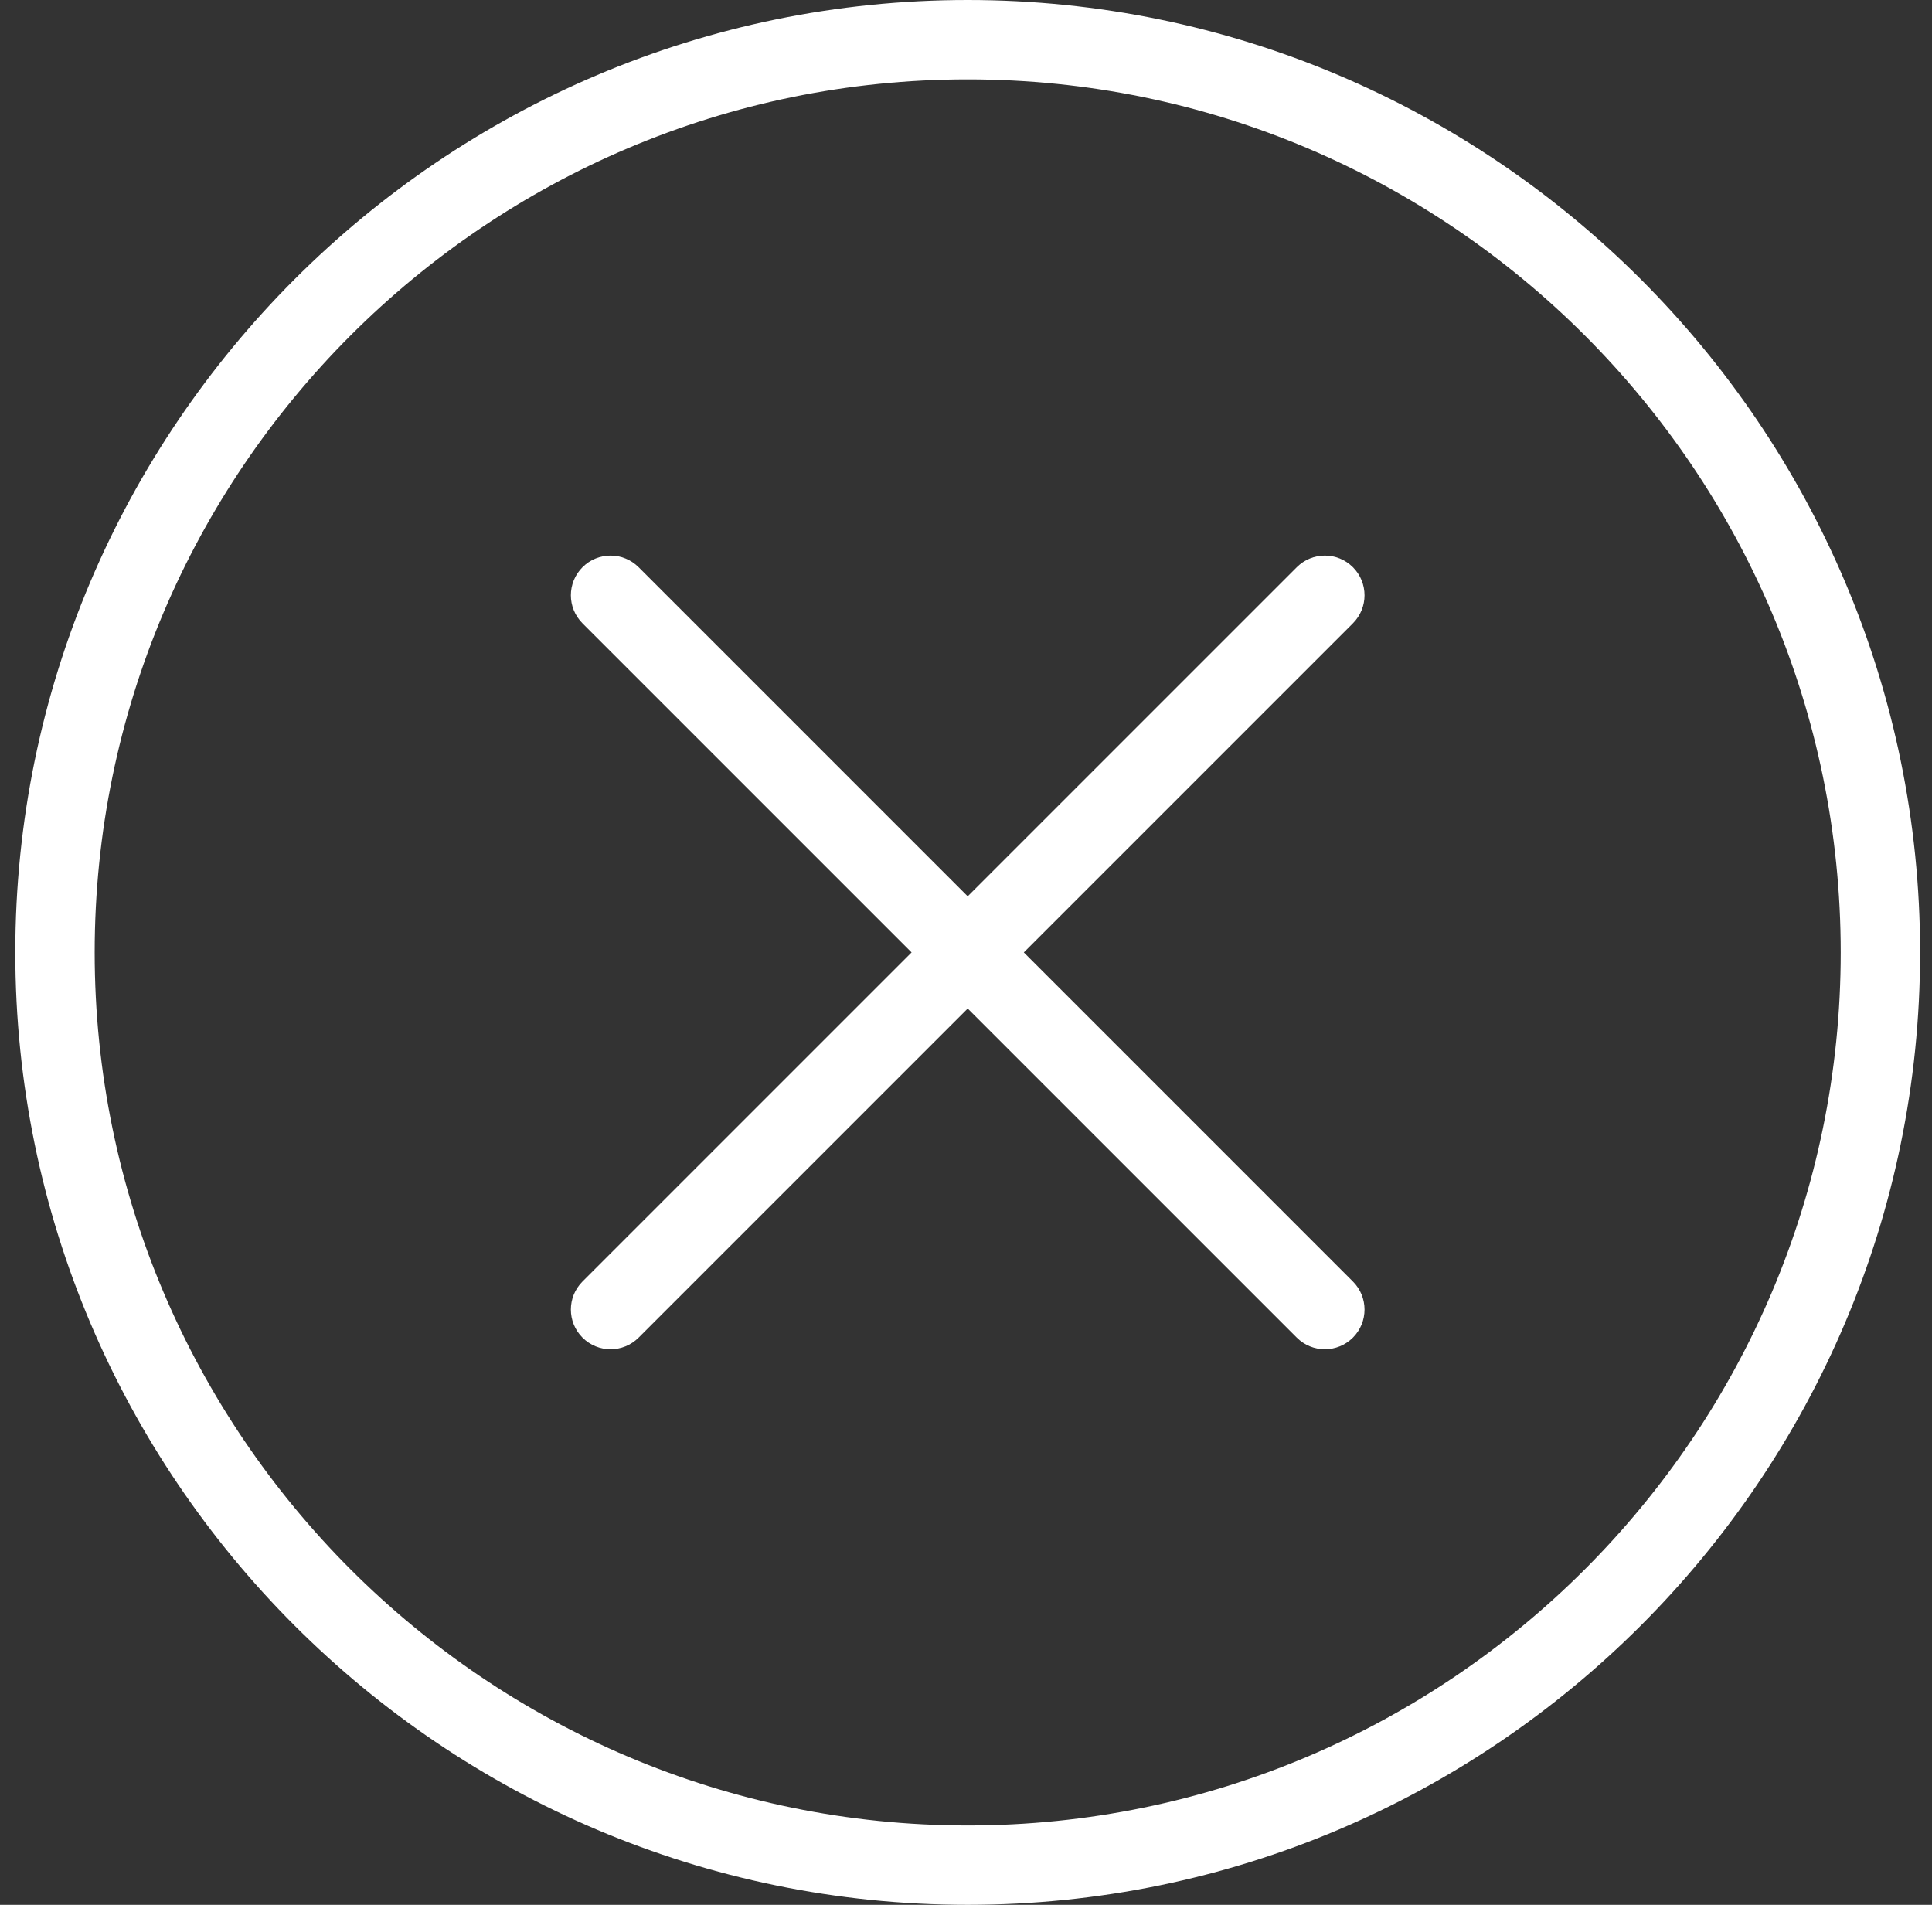
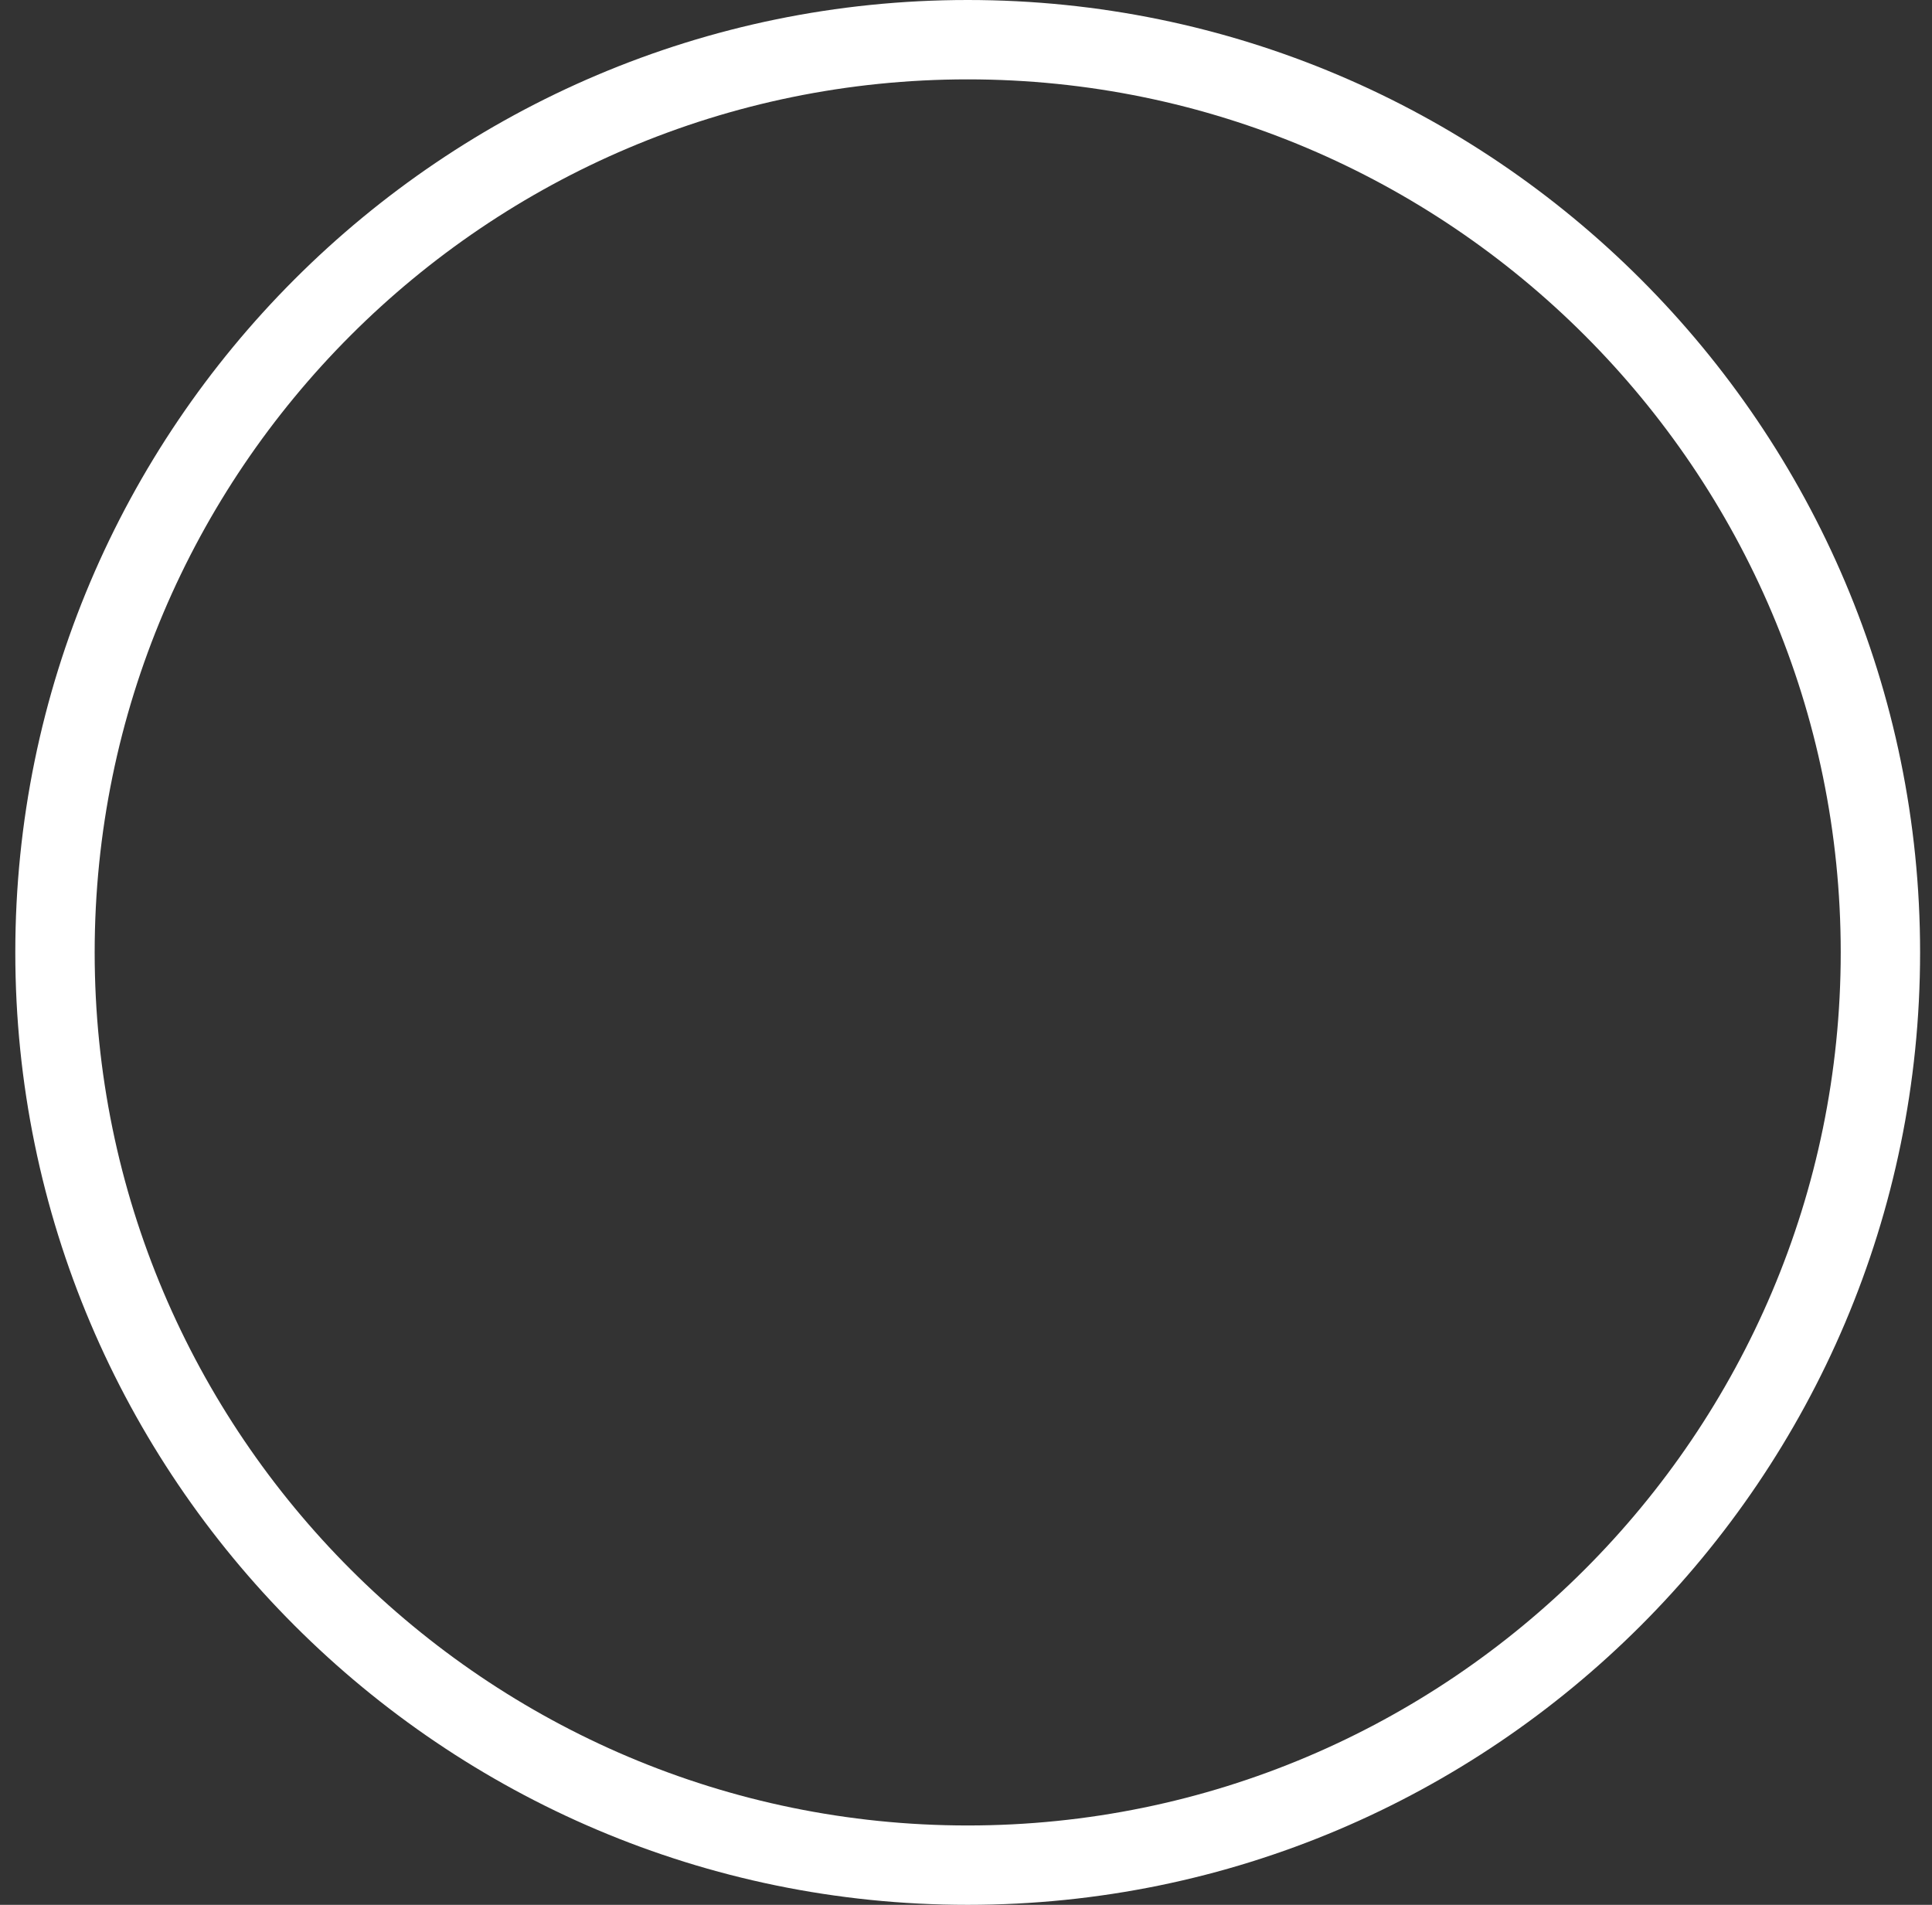
<svg xmlns="http://www.w3.org/2000/svg" version="1.1" id="Layer_1" x="0px" y="0px" width="568px" height="560px" viewBox="195.5 0 568 560" enable-background="new 195.5 0 568 560" xml:space="preserve">
  <rect x="195.5" y="0" width="568" height="560" fill="#333333" stroke="none" />
  <g>
    <g>
      <g>
-         <path fill="#FFFFFF" d="M480,0C325.611,0,200,125.611,200,280c0,154.39,125.611,280,280,280c154.39,0,280-125.61,280-280     C760,125.611,634.39,0,480,0z M480,536.667c-141.527,0-256.667-115.14-256.667-256.667c0-141.527,115.14-256.667,256.667-256.667     c141.527,0,256.667,115.14,256.667,256.667C736.667,421.527,621.527,536.667,480,536.667z" />
-         <path fill="#FFFFFF" d="M593.249,166.751c-4.558-4.558-11.94-4.558-16.497,0L480,263.503l-96.751-96.751     c-4.558-4.558-11.94-4.558-16.497,0c-4.558,4.558-4.558,11.94,0,16.497L463.503,280l-96.751,96.751     c-4.558,4.558-4.558,11.94,0,16.497c2.278,2.278,5.264,3.418,8.249,3.418s5.97-1.14,8.249-3.418L480,296.497l96.751,96.751     c2.278,2.278,5.265,3.418,8.249,3.418s5.97-1.14,8.249-3.418c4.558-4.558,4.558-11.94,0-16.497L496.497,280l96.751-96.751     C597.806,178.691,597.806,171.309,593.249,166.751z" />
+         <path fill="#FFFFFF" d="M480,0C325.611,0,200,125.611,200,280c0,154.39,125.611,280,280,280c154.39,0,280-125.61,280-280     C760,125.611,634.39,0,480,0M480,536.667c-141.527,0-256.667-115.14-256.667-256.667c0-141.527,115.14-256.667,256.667-256.667     c141.527,0,256.667,115.14,256.667,256.667C736.667,421.527,621.527,536.667,480,536.667z" />
      </g>
    </g>
  </g>
</svg>